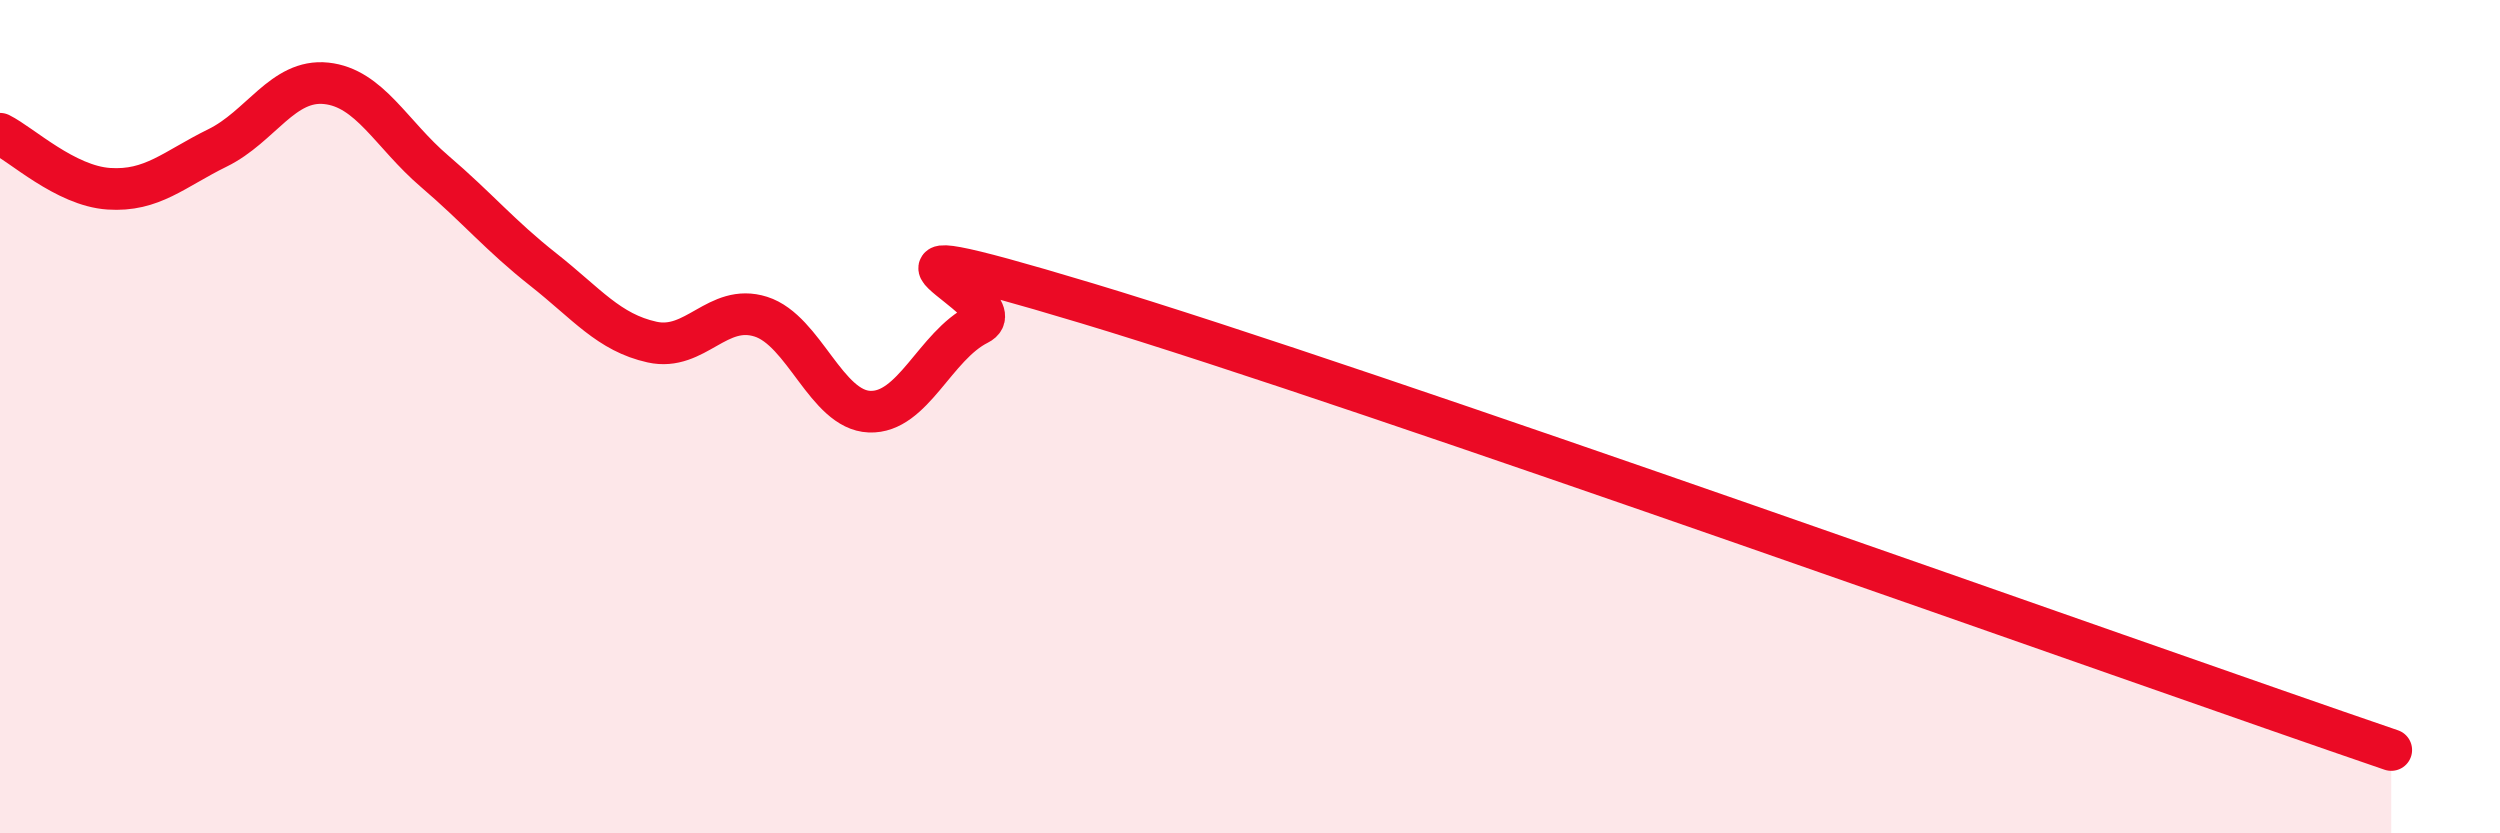
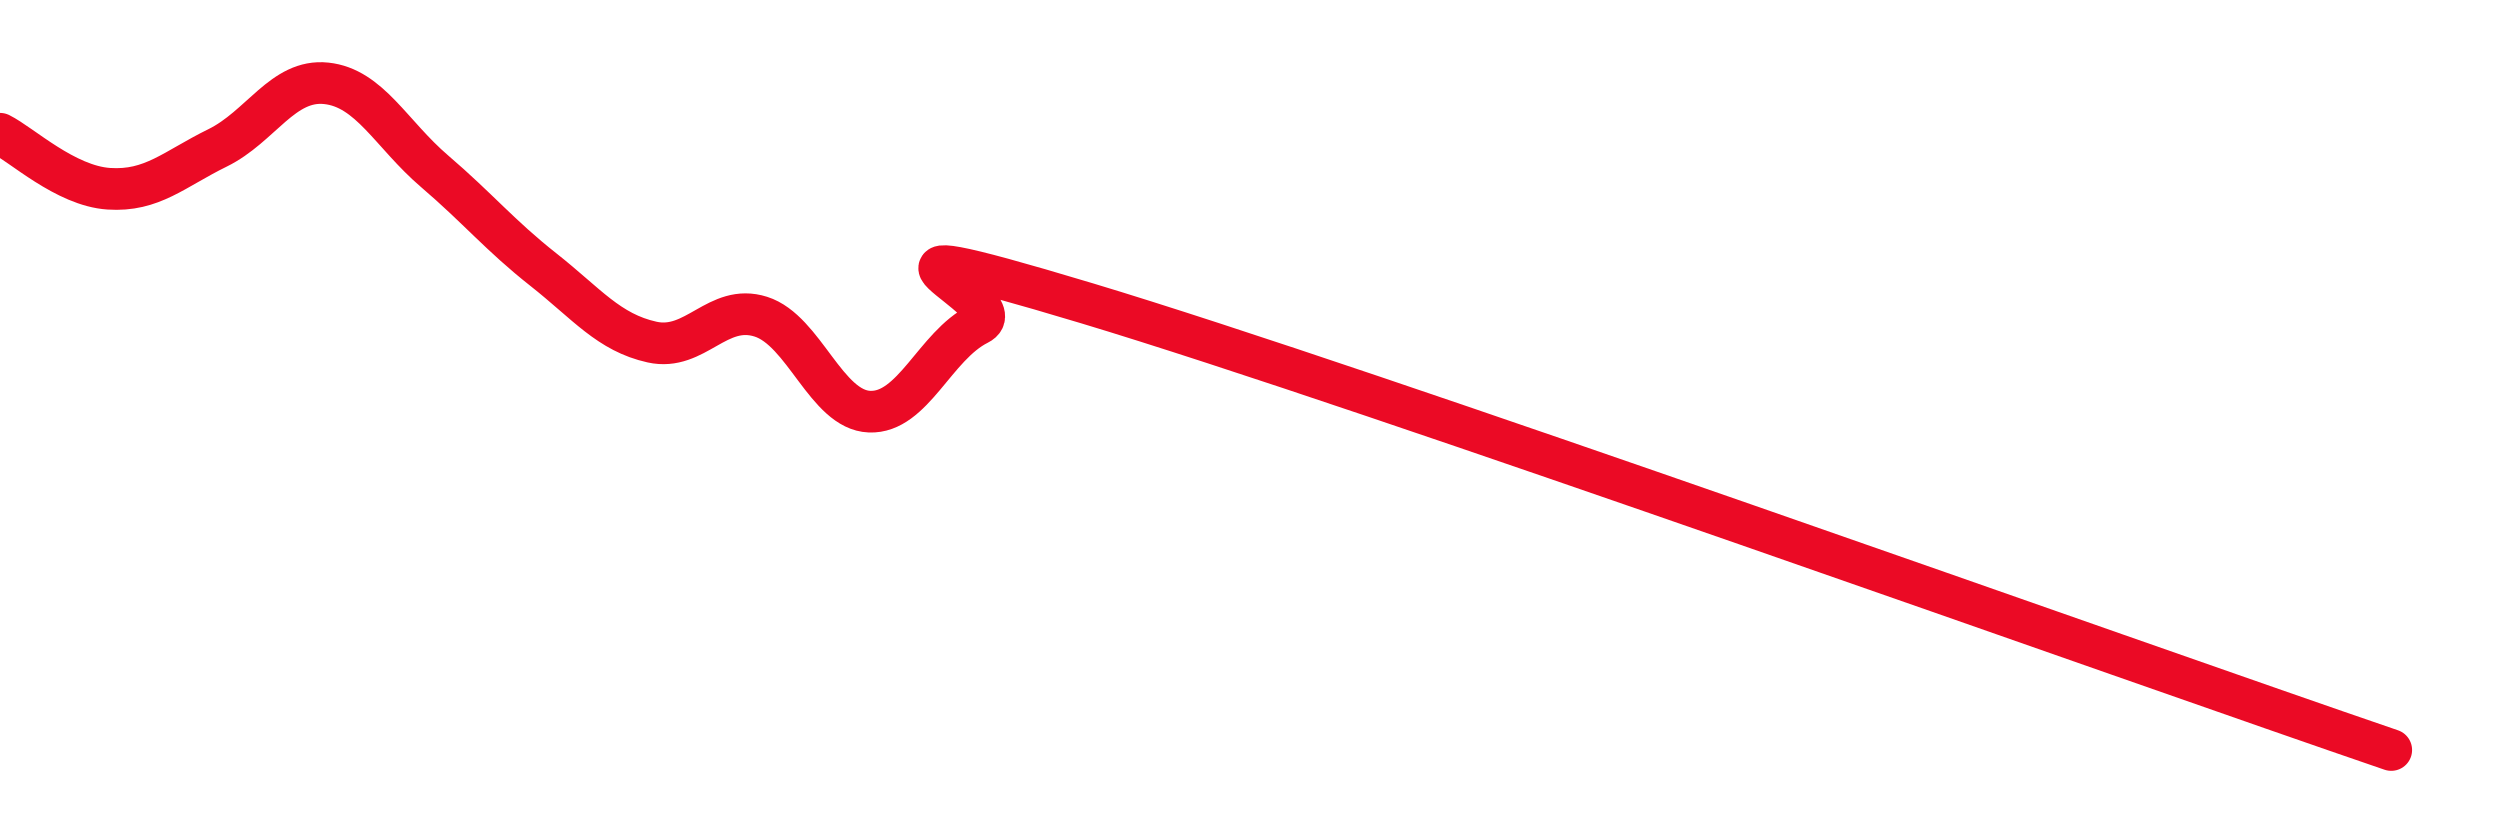
<svg xmlns="http://www.w3.org/2000/svg" width="60" height="20" viewBox="0 0 60 20">
-   <path d="M 0,3.21 C 0.52,3.47 1.57,4.46 2.61,4.53 C 3.65,4.6 4.18,4.06 5.22,3.55 C 6.26,3.04 6.79,1.89 7.83,2 C 8.87,2.11 9.39,3.22 10.43,4.11 C 11.47,5 12,5.65 13.04,6.47 C 14.08,7.29 14.61,7.98 15.65,8.21 C 16.69,8.44 17.22,7.27 18.26,7.6 C 19.3,7.93 19.83,9.84 20.87,9.88 C 21.91,9.92 22.44,8.3 23.48,7.78 C 24.52,7.26 19.31,5.24 26.09,7.28 C 32.87,9.32 51.13,15.86 57.39,18L57.39 20L0 20Z" fill="#EB0A25" opacity="0.1" stroke-linecap="round" stroke-linejoin="round" />
  <path d="M 0,3.21 C 0.52,3.47 1.57,4.46 2.61,4.53 C 3.65,4.6 4.18,4.06 5.22,3.55 C 6.26,3.04 6.79,1.89 7.83,2 C 8.87,2.11 9.39,3.22 10.43,4.11 C 11.47,5 12,5.65 13.04,6.47 C 14.08,7.29 14.61,7.98 15.65,8.21 C 16.69,8.44 17.22,7.27 18.26,7.6 C 19.3,7.93 19.83,9.84 20.87,9.88 C 21.91,9.92 22.44,8.3 23.48,7.78 C 24.52,7.26 19.31,5.24 26.09,7.28 C 32.87,9.32 51.13,15.86 57.39,18" stroke="#EB0A25" stroke-width="1" fill="none" stroke-linecap="round" stroke-linejoin="round" />
</svg>